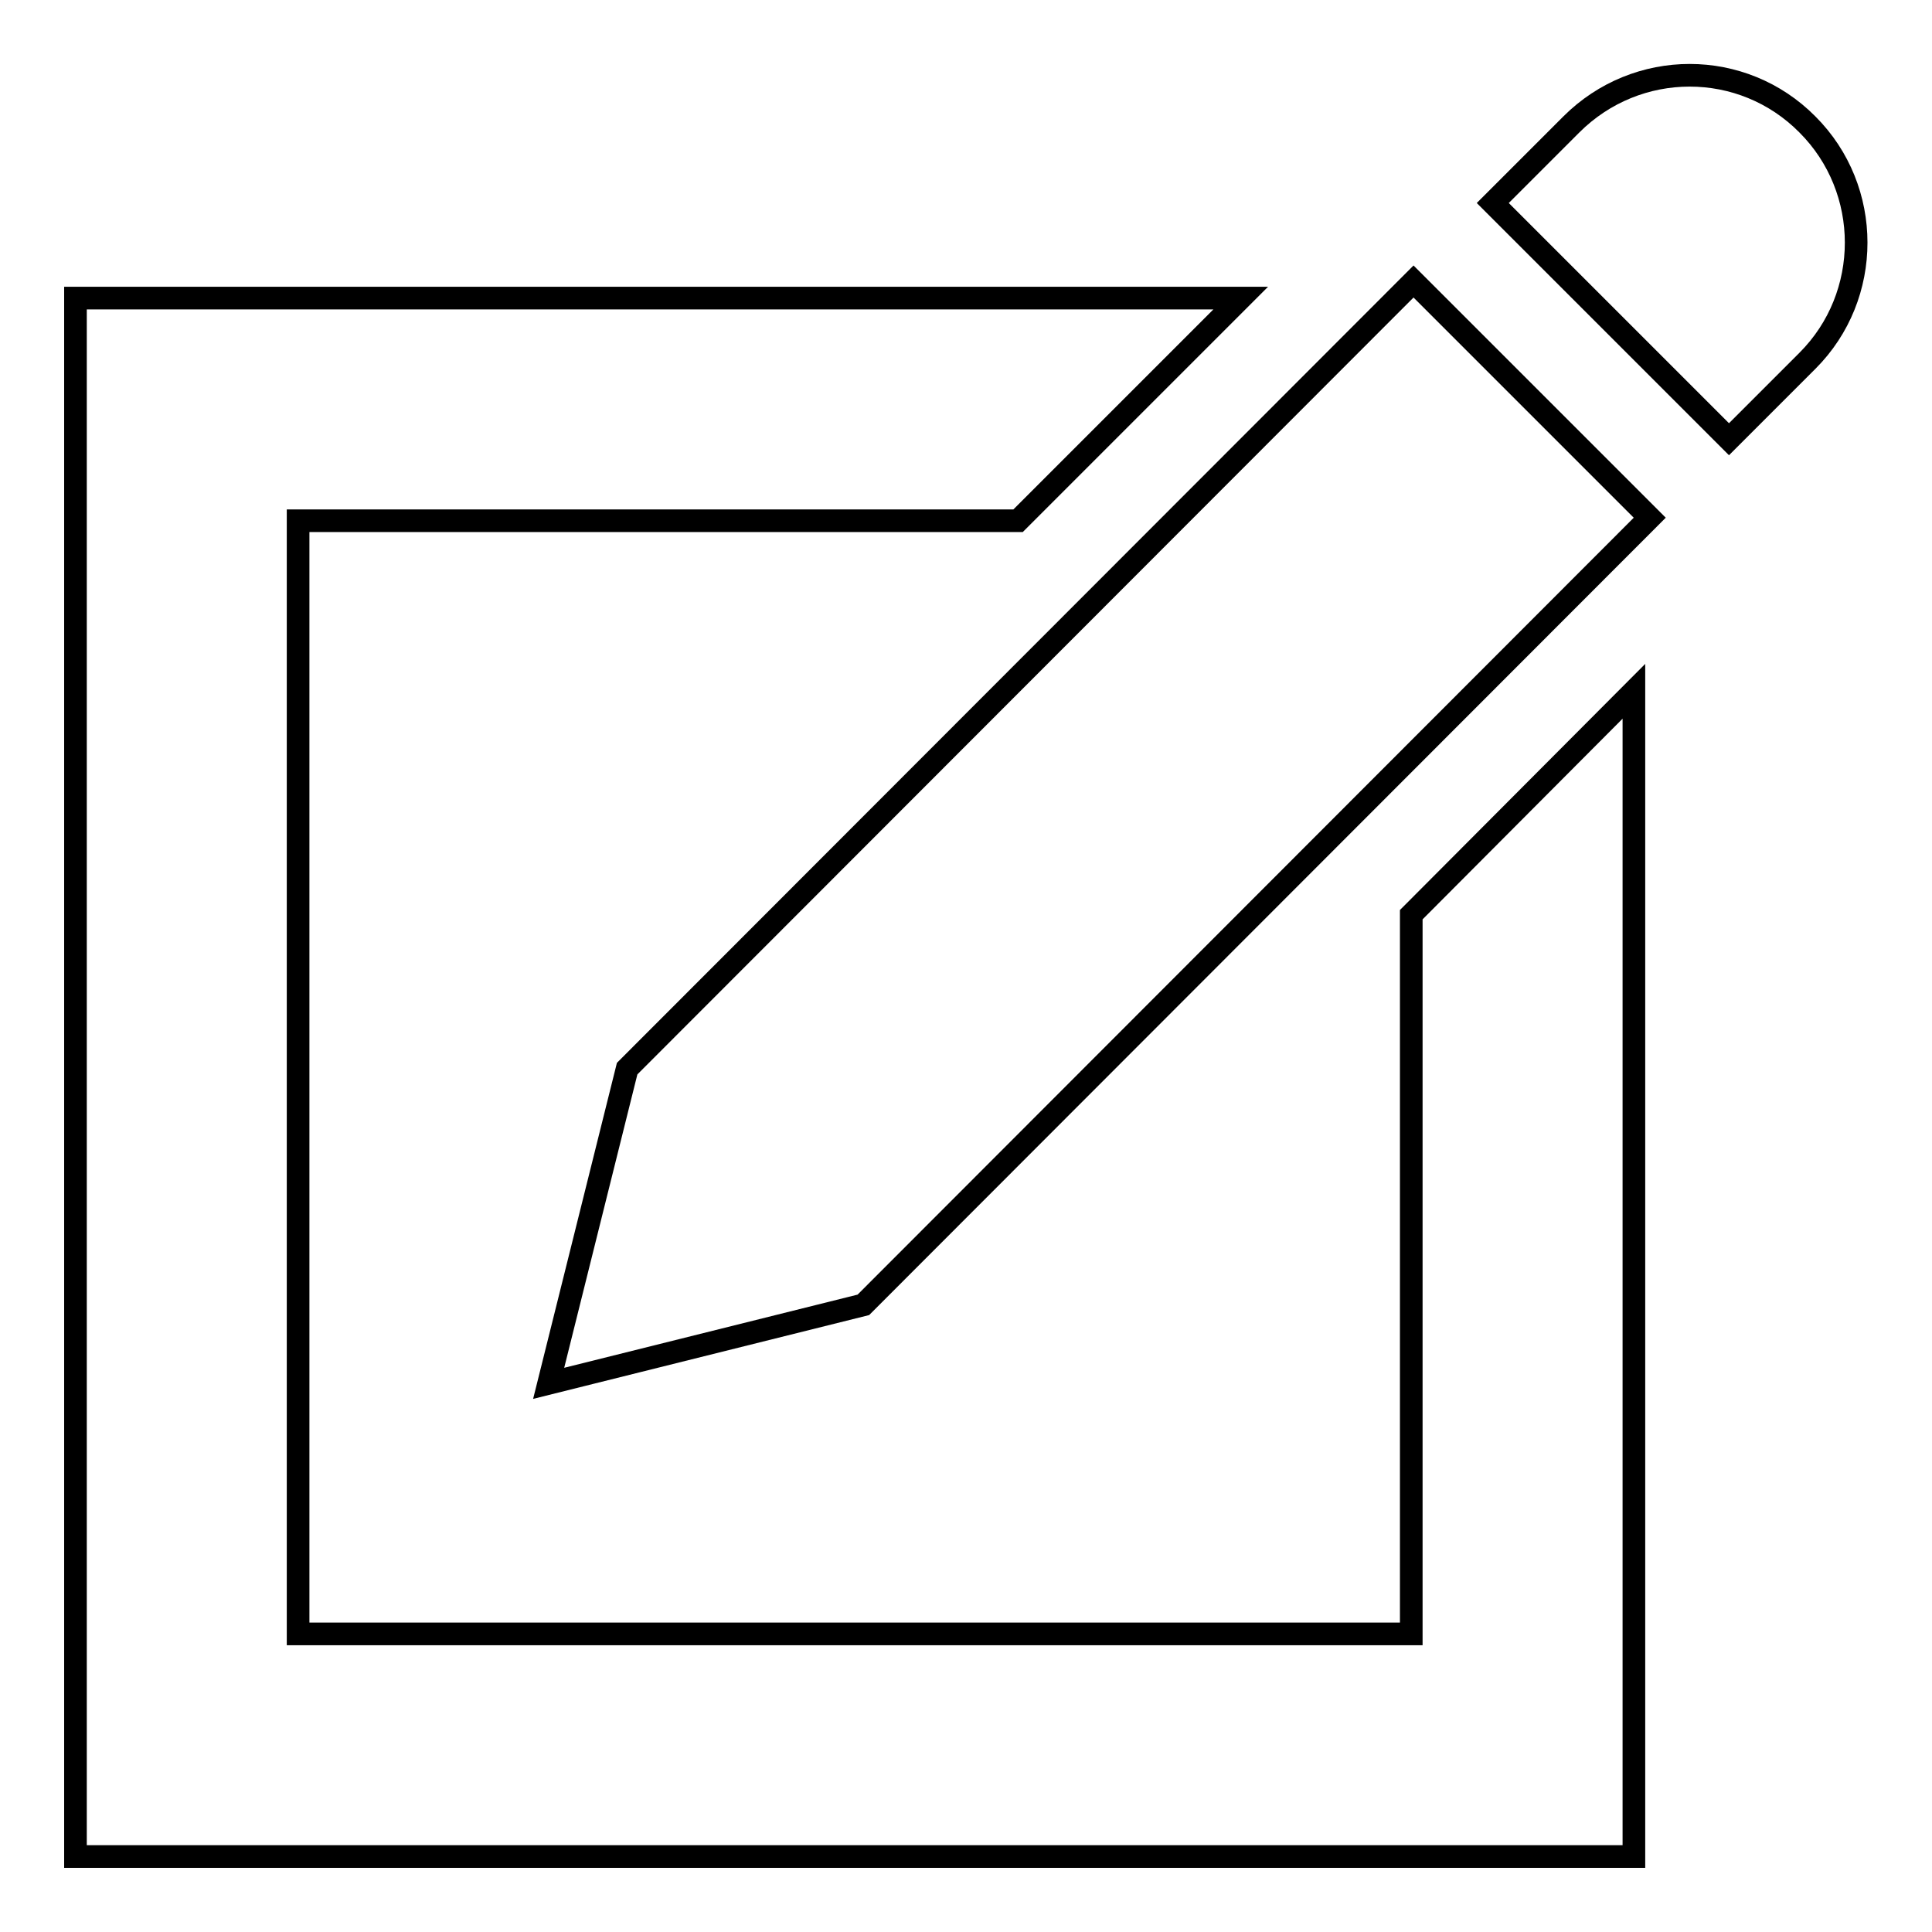
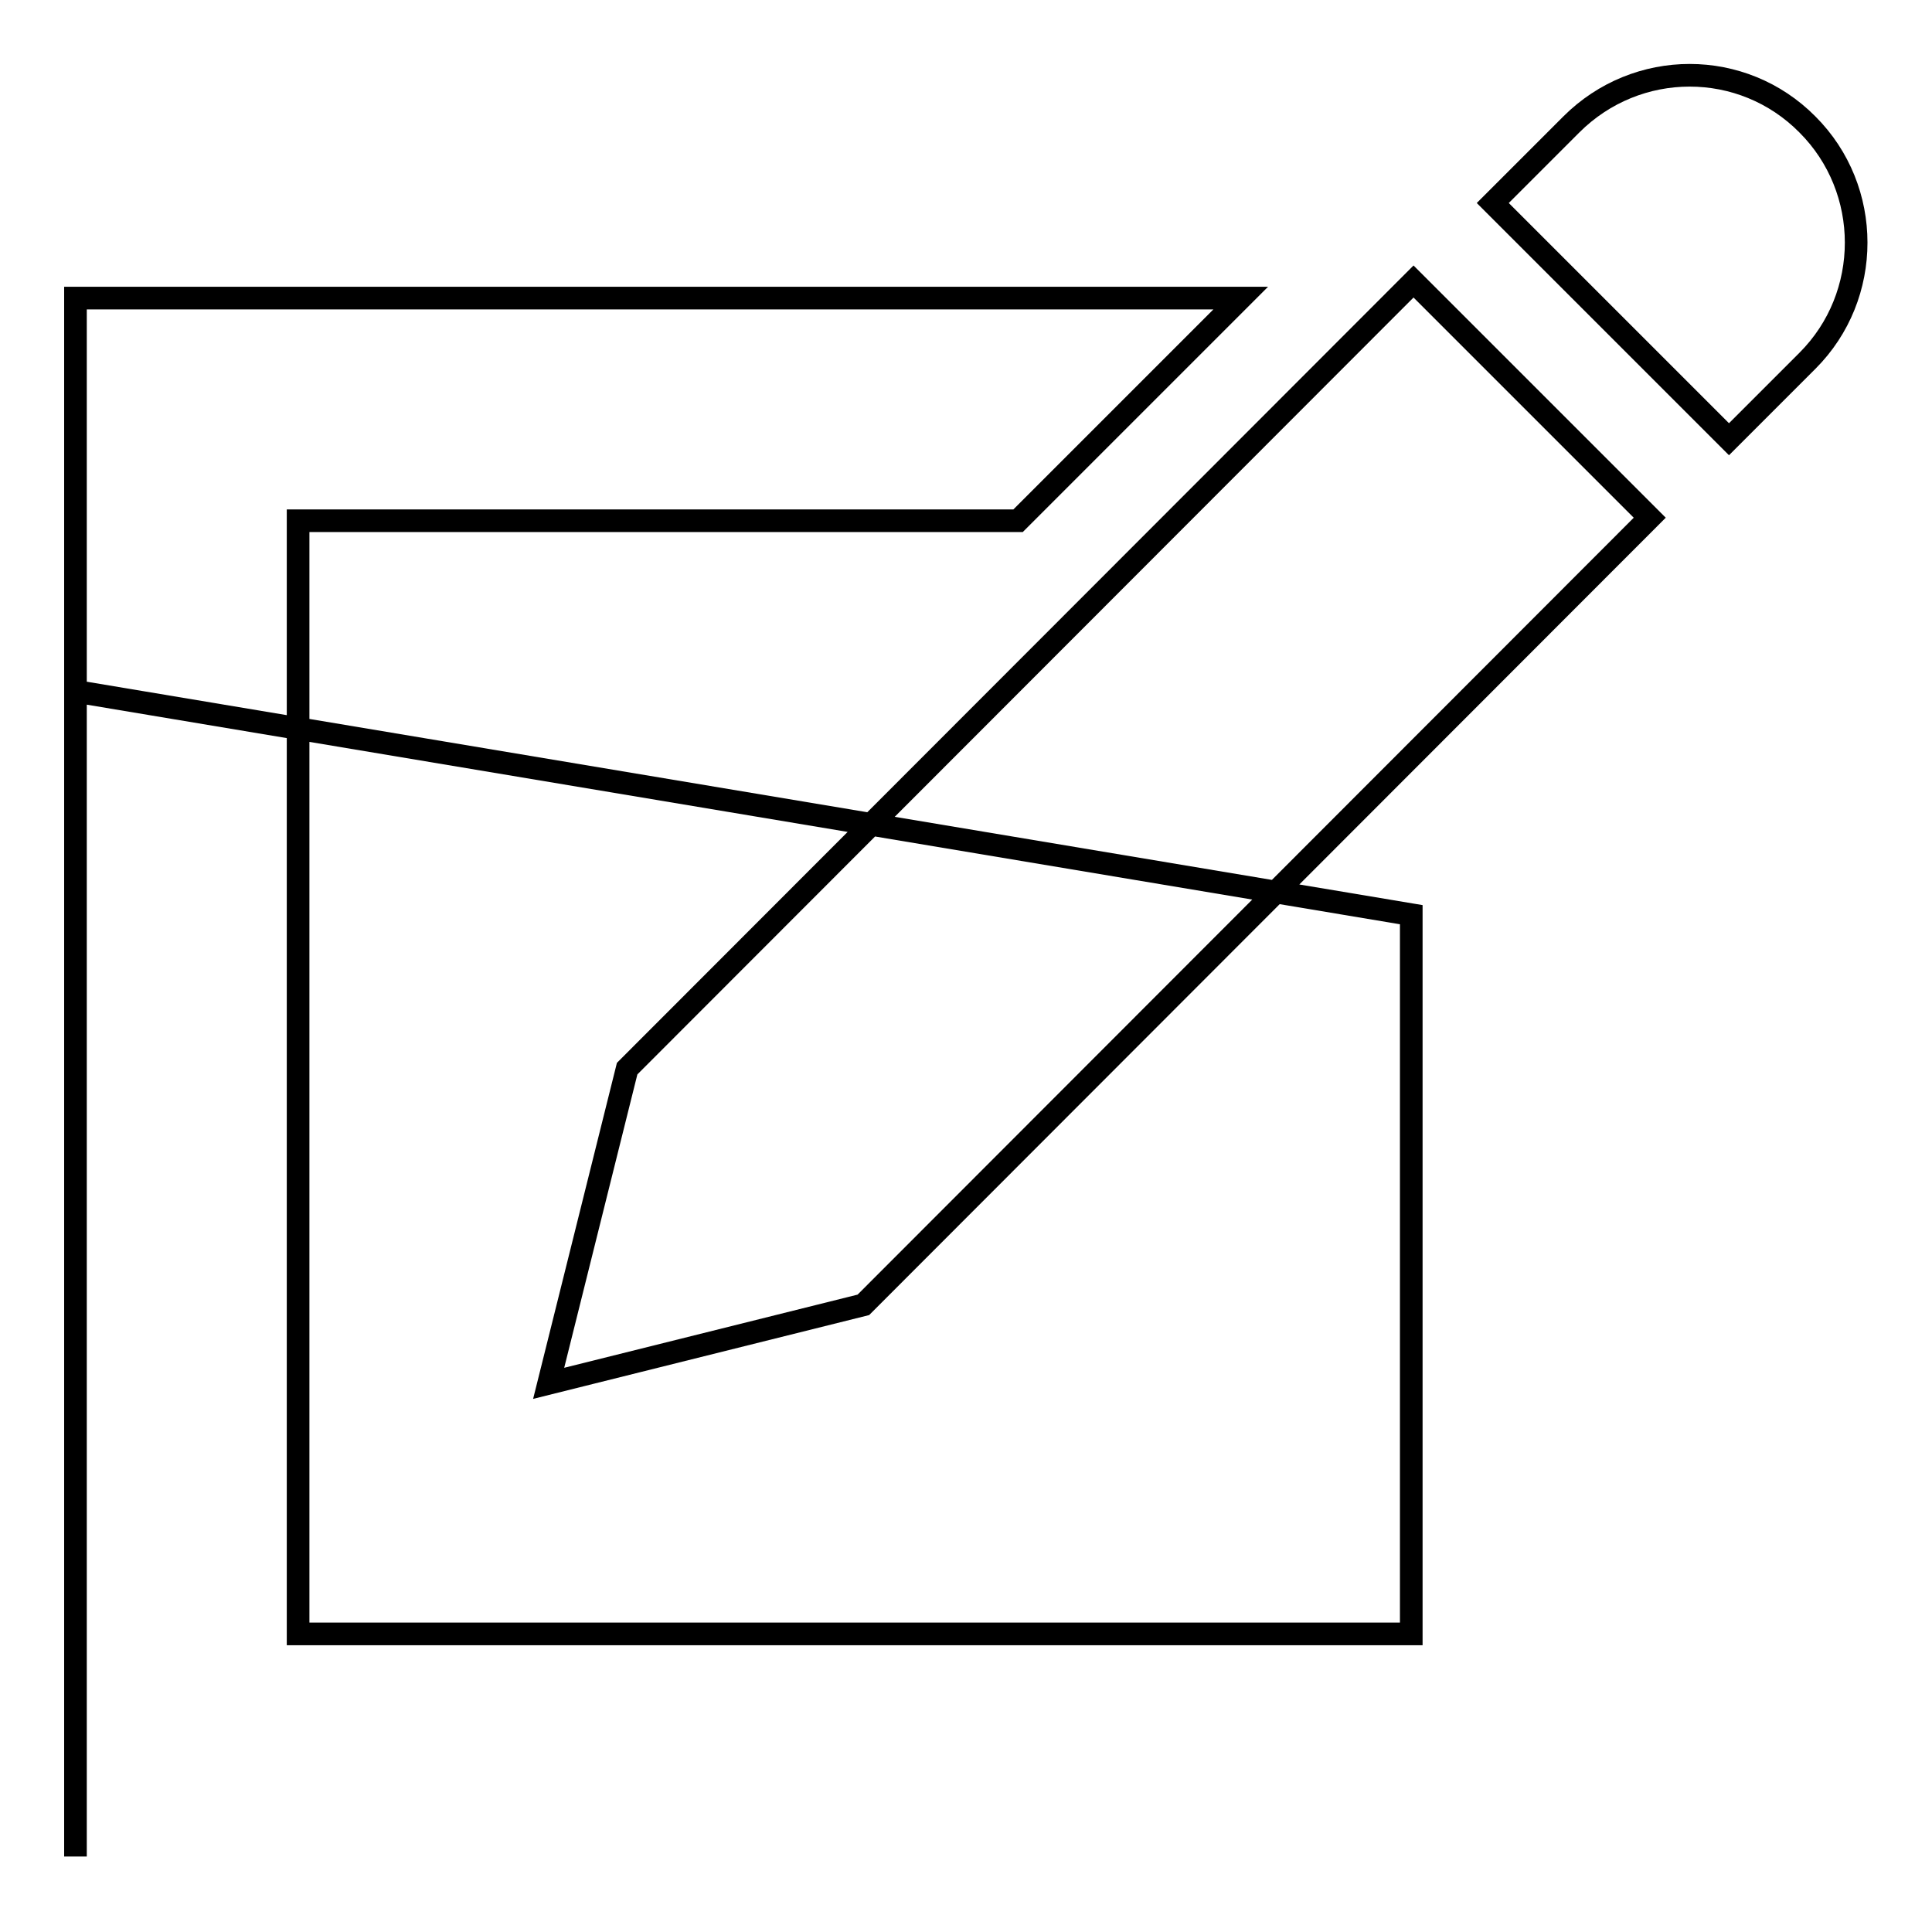
<svg xmlns="http://www.w3.org/2000/svg" version="1.1" x="0px" y="0px" viewBox="0 0 256 256" enable-background="new 0 0 256 256" xml:space="preserve">
  <g>
    <g>
      <g>
-         <path stroke-width="3" fill-opacity="0" stroke="#000000" d="M239.5,16.5c8.6,8.6,8.6,22.7,0,31.3l-10.4,10.4l-31.3-31.3l10.4-10.4C216.9,7.8,230.9,7.8,239.5,16.5z M83.1,141.6l-10.4,41.7l41.7-10.4L218.6,68.6l-31.3-31.3L83.1,141.6z M187,121.2v95.3H39.5V69h95.4l29.5-29.5H10V246h206.5V91.6L187,121.2z" />
+         <path stroke-width="3" fill-opacity="0" stroke="#000000" d="M239.5,16.5c8.6,8.6,8.6,22.7,0,31.3l-10.4,10.4l-31.3-31.3l10.4-10.4C216.9,7.8,230.9,7.8,239.5,16.5z M83.1,141.6l-10.4,41.7l41.7-10.4L218.6,68.6l-31.3-31.3L83.1,141.6z M187,121.2v95.3H39.5V69h95.4l29.5-29.5H10V246V91.6L187,121.2z" />
      </g>
      <g />
      <g />
      <g />
      <g />
      <g />
      <g />
      <g />
      <g />
      <g />
      <g />
      <g />
      <g />
      <g />
      <g />
      <g />
    </g>
  </g>
</svg>